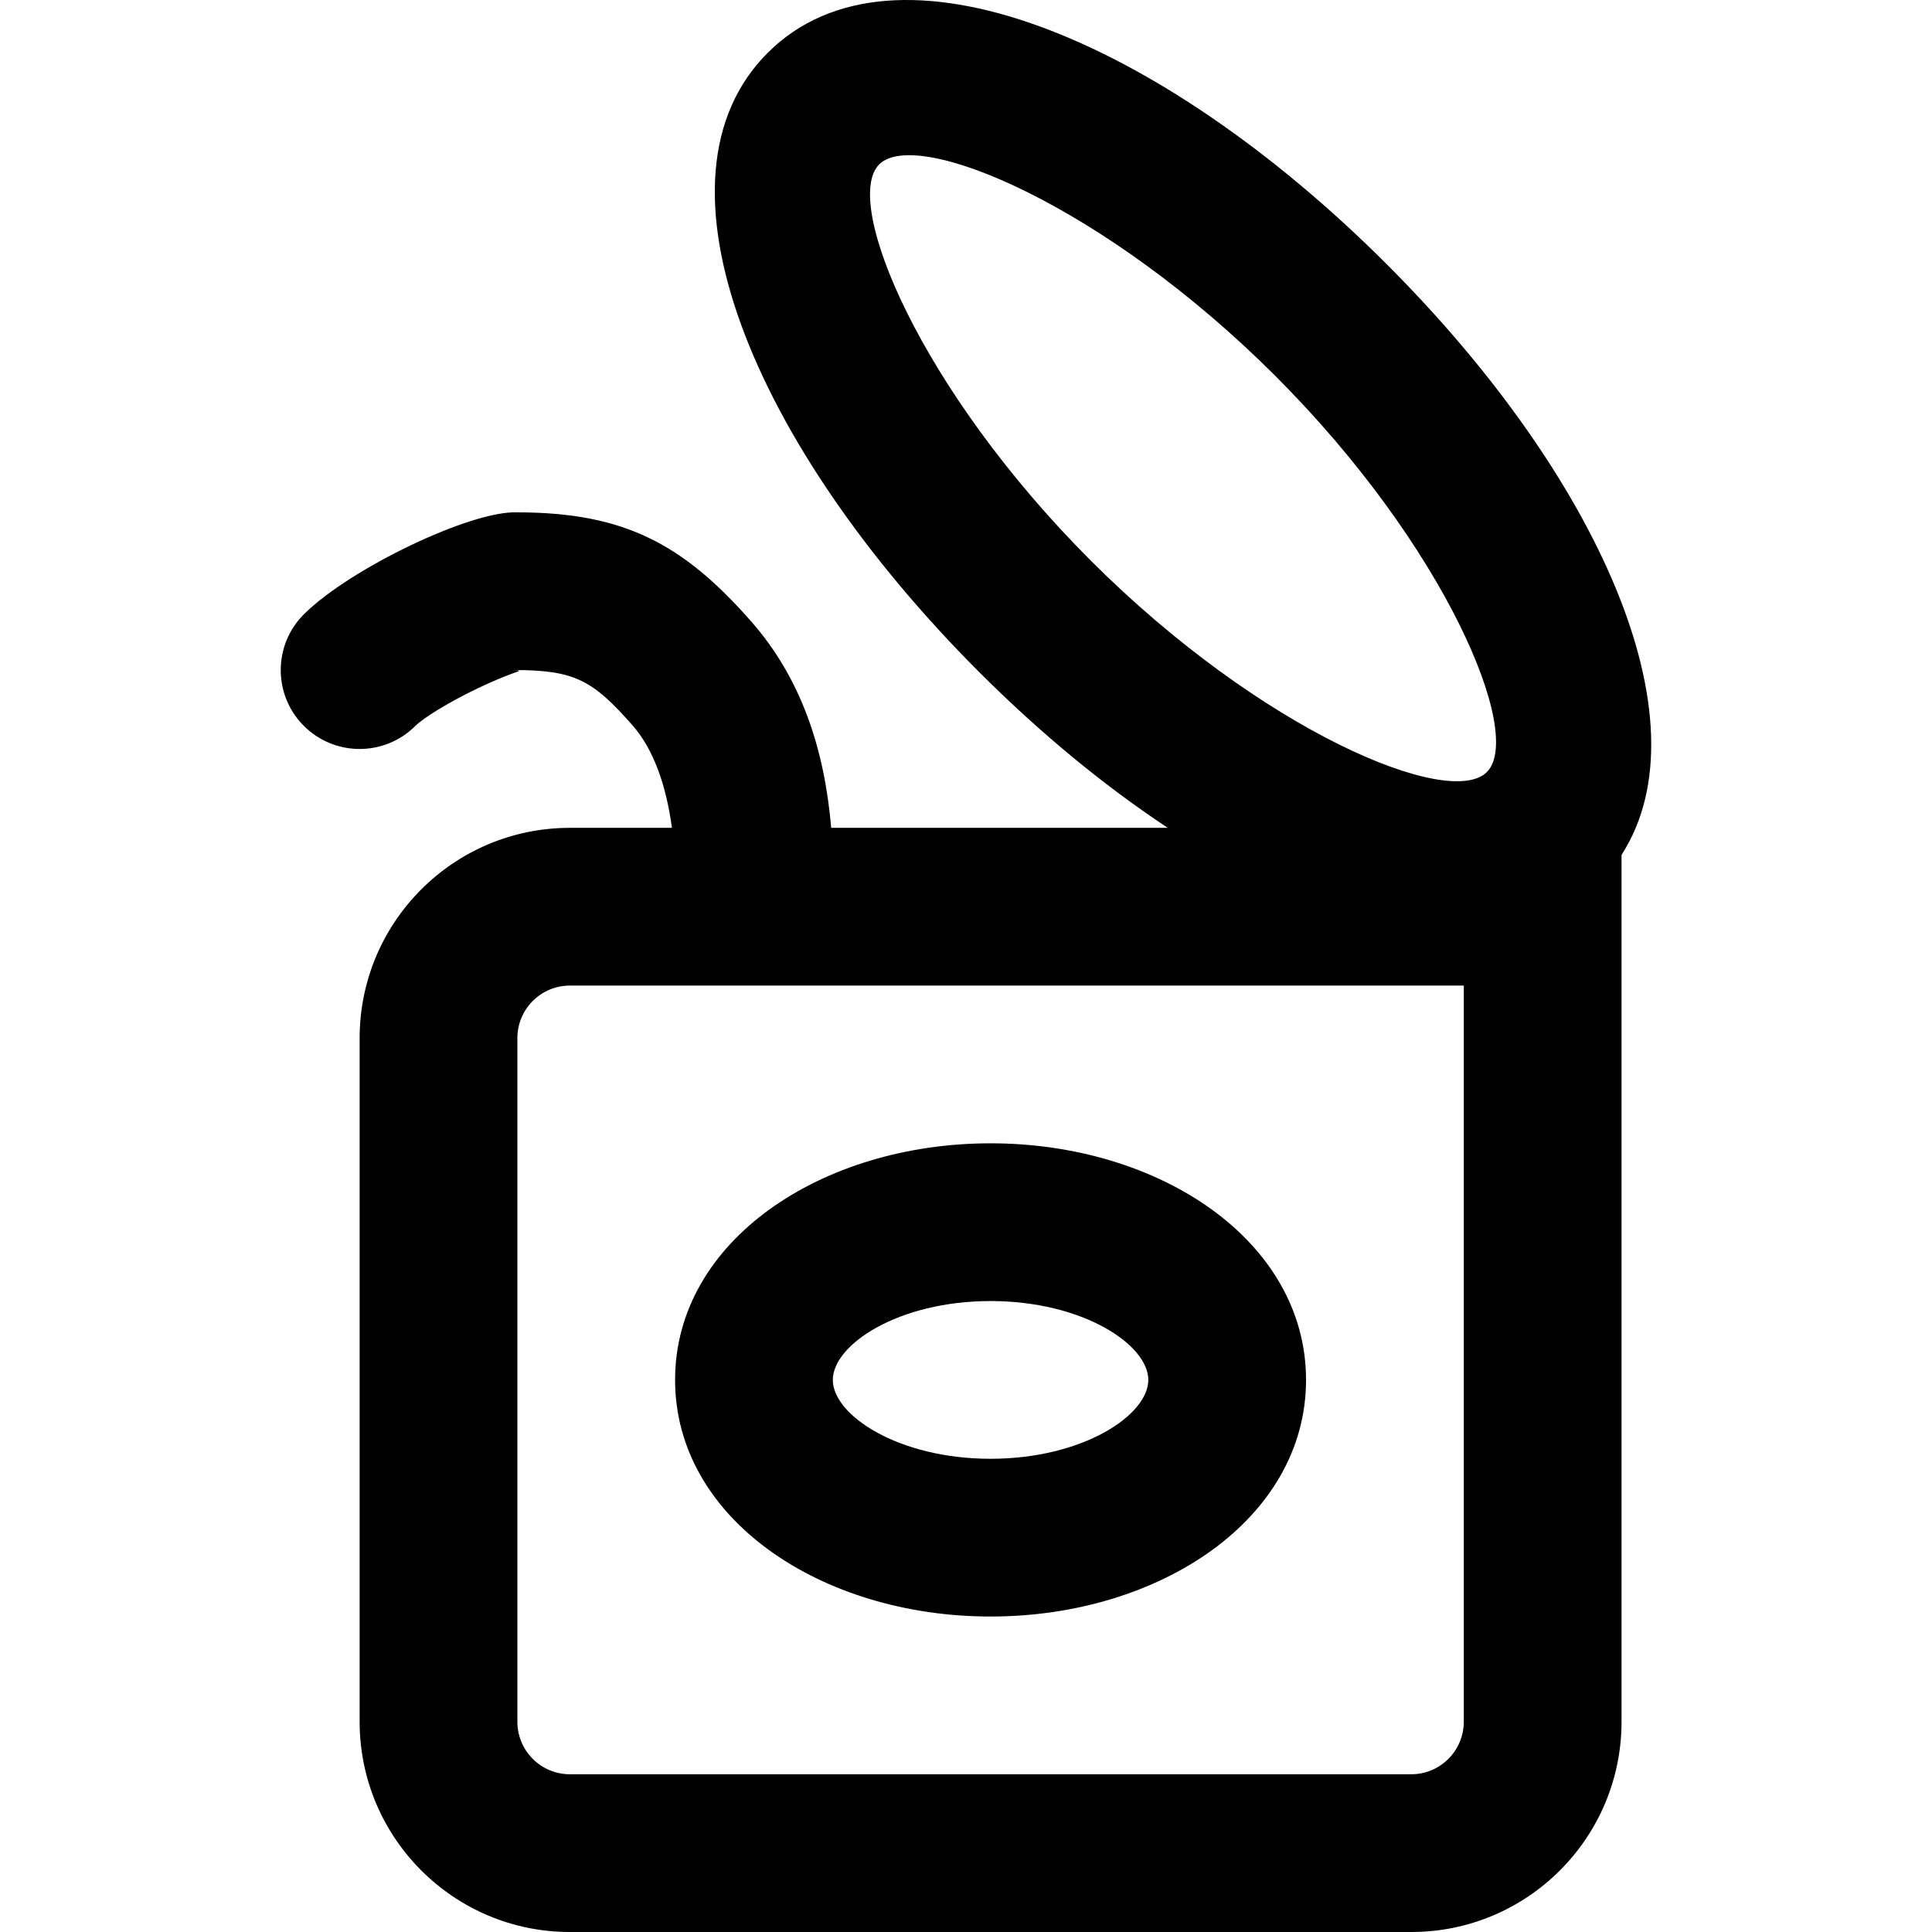
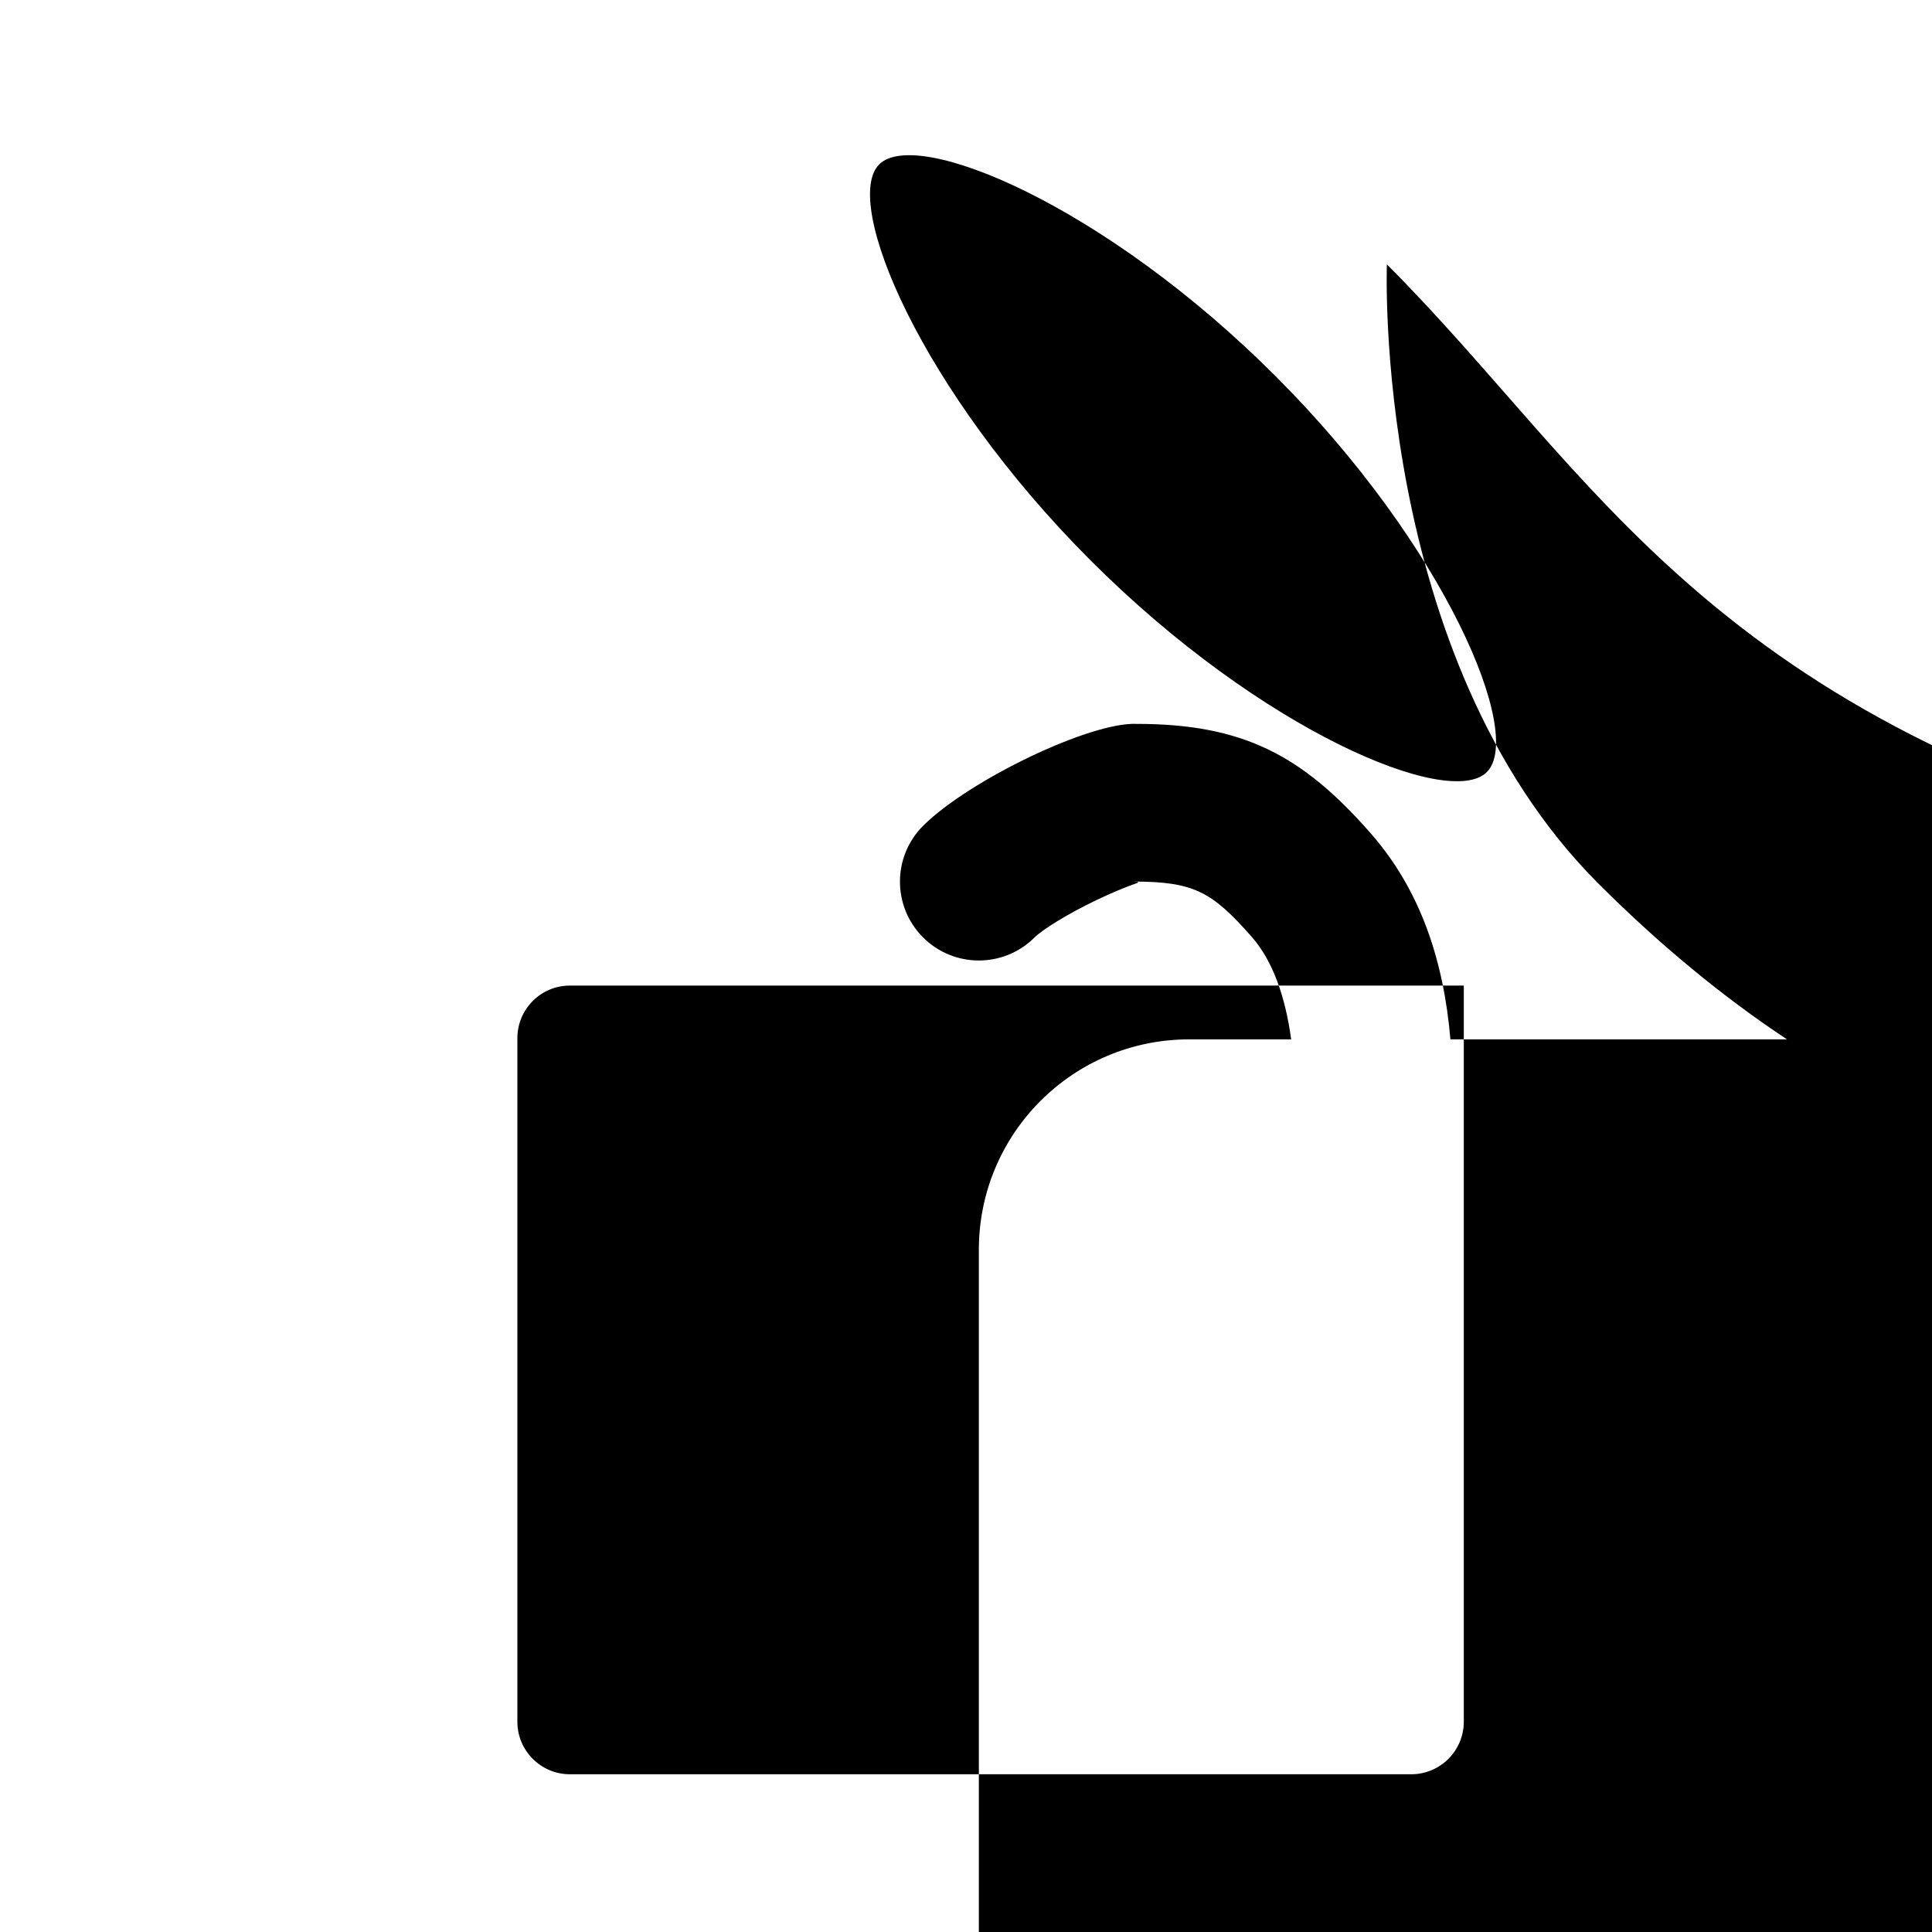
<svg xmlns="http://www.w3.org/2000/svg" fill="#000000" height="800px" width="800px" version="1.1" id="Layer_1" viewBox="0 0 501.685 501.685" xml:space="preserve">
  <g>
    <g>
      <g>
-         <path d="M360.133,68.652C301.294,9.813,232.088-19.023,199.34,13.725s-3.911,101.954,54.927,160.793     c15.875,15.875,32.505,29.561,48.97,40.448h-87.401c-1.729-20.303-7.698-38.755-20.826-53.658     c-17.636-20.062-32.963-28.262-60.669-28.262c-11.912-0.543-43.351,14.495-55.376,26.414c-8.034,7.962-8.092,20.929-0.13,28.963     s20.929,8.092,28.963,0.13c2.206-2.186,8.752-6.225,16.238-9.806c3.529-1.688,6.965-3.136,9.673-4.095     c1.047-0.371,1.861-0.571-0.266-0.665c15.706,0.02,20.405,2.533,30.819,14.381c5.478,6.218,8.75,15.677,10.221,26.599h-26.495     c-30.157,0-54.6,24.452-54.6,54.62v177.48c0,30.168,24.442,54.62,54.6,54.62h218.46c30.173,0,54.62-24.447,54.62-54.62V221.988     C443.583,186.987,414.825,123.344,360.133,68.652z M228.303,42.688c9.725-9.726,58.563,10.624,102.867,54.927     c44.303,44.303,64.653,93.141,54.927,102.867c-9.726,9.726-58.563-10.624-102.867-54.927     C238.927,101.251,218.577,52.413,228.303,42.688z M380.107,447.065c0,7.551-6.109,13.66-13.66,13.66h-218.46     c-7.532,0-13.64-6.11-13.64-13.66v-177.48c0-7.55,6.108-13.66,13.64-13.66h232.12V447.065z" />
-         <path d="M257.221,419.765c43.913,0,81.92-25.335,81.92-61.44c0-36.105-38.007-61.44-81.92-61.44s-81.92,25.335-81.92,61.44     C175.301,394.43,213.307,419.765,257.221,419.765z M257.221,337.845c23.965,0,40.96,11.329,40.96,20.48     s-16.995,20.48-40.96,20.48s-40.96-11.329-40.96-20.48S233.256,337.845,257.221,337.845z" />
+         <path d="M360.133,68.652s-3.911,101.954,54.927,160.793     c15.875,15.875,32.505,29.561,48.97,40.448h-87.401c-1.729-20.303-7.698-38.755-20.826-53.658     c-17.636-20.062-32.963-28.262-60.669-28.262c-11.912-0.543-43.351,14.495-55.376,26.414c-8.034,7.962-8.092,20.929-0.13,28.963     s20.929,8.092,28.963,0.13c2.206-2.186,8.752-6.225,16.238-9.806c3.529-1.688,6.965-3.136,9.673-4.095     c1.047-0.371,1.861-0.571-0.266-0.665c15.706,0.02,20.405,2.533,30.819,14.381c5.478,6.218,8.75,15.677,10.221,26.599h-26.495     c-30.157,0-54.6,24.452-54.6,54.62v177.48c0,30.168,24.442,54.62,54.6,54.62h218.46c30.173,0,54.62-24.447,54.62-54.62V221.988     C443.583,186.987,414.825,123.344,360.133,68.652z M228.303,42.688c9.725-9.726,58.563,10.624,102.867,54.927     c44.303,44.303,64.653,93.141,54.927,102.867c-9.726,9.726-58.563-10.624-102.867-54.927     C238.927,101.251,218.577,52.413,228.303,42.688z M380.107,447.065c0,7.551-6.109,13.66-13.66,13.66h-218.46     c-7.532,0-13.64-6.11-13.64-13.66v-177.48c0-7.55,6.108-13.66,13.64-13.66h232.12V447.065z" />
      </g>
    </g>
  </g>
</svg>